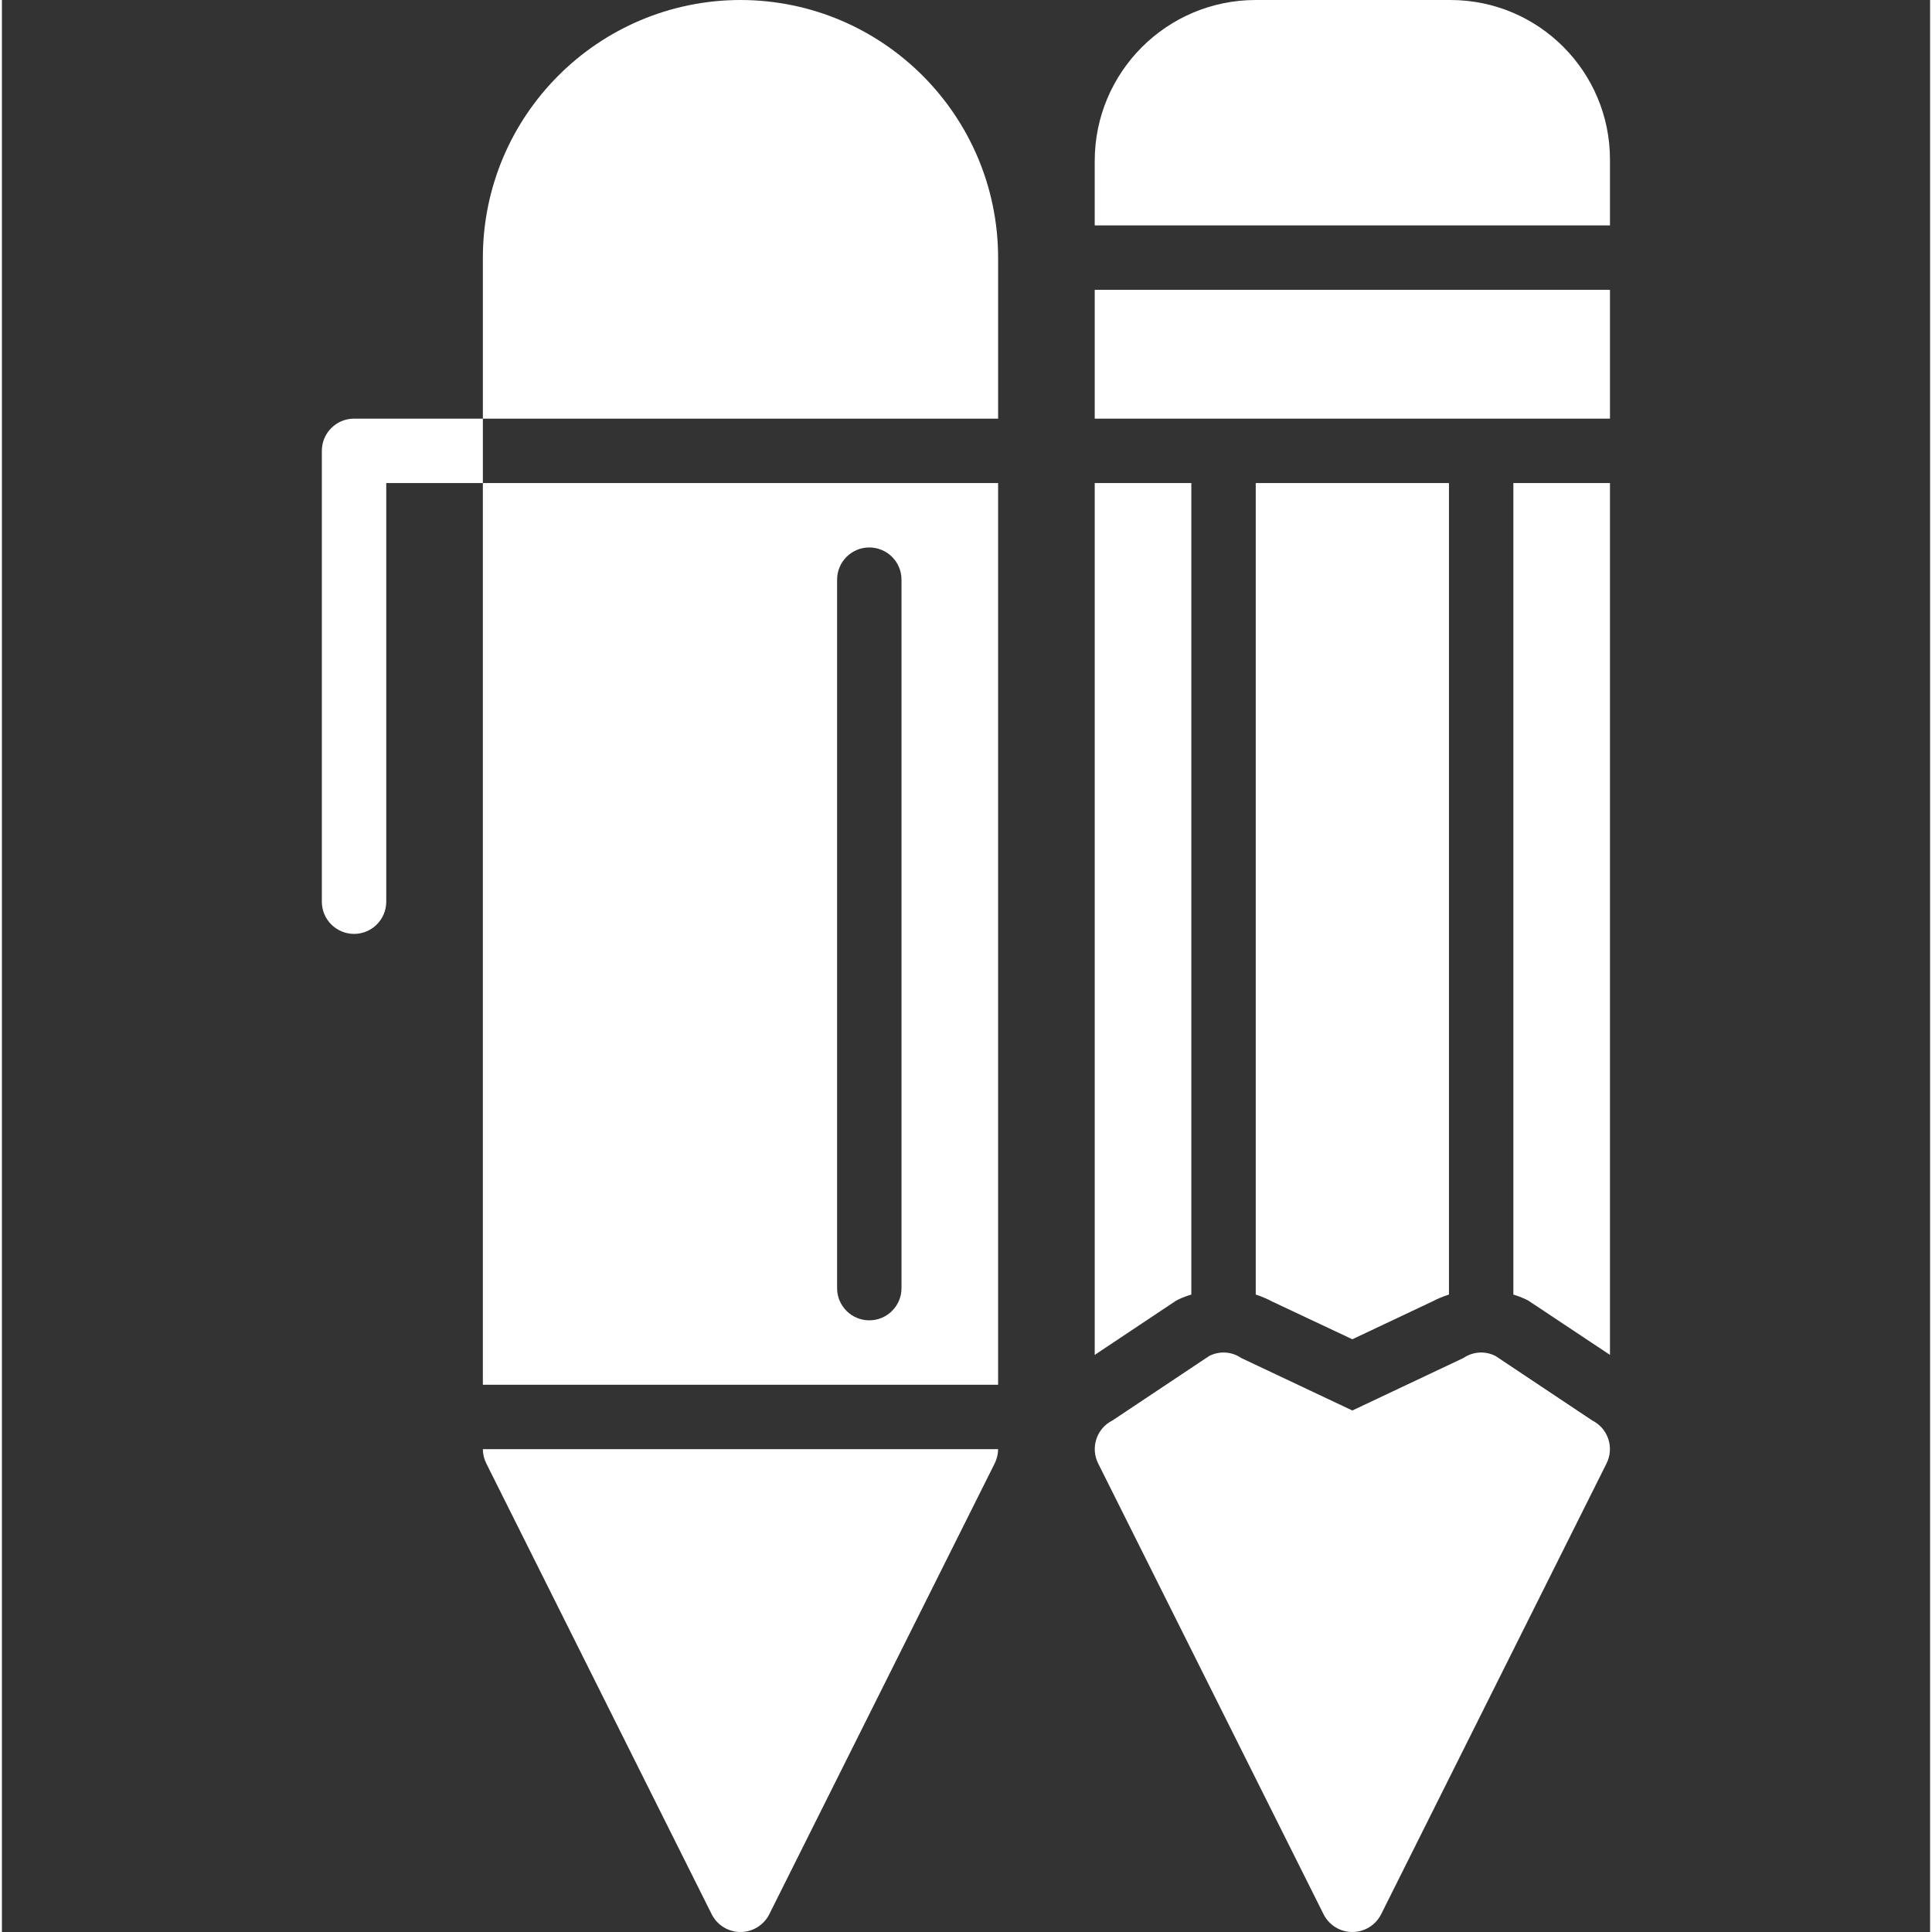
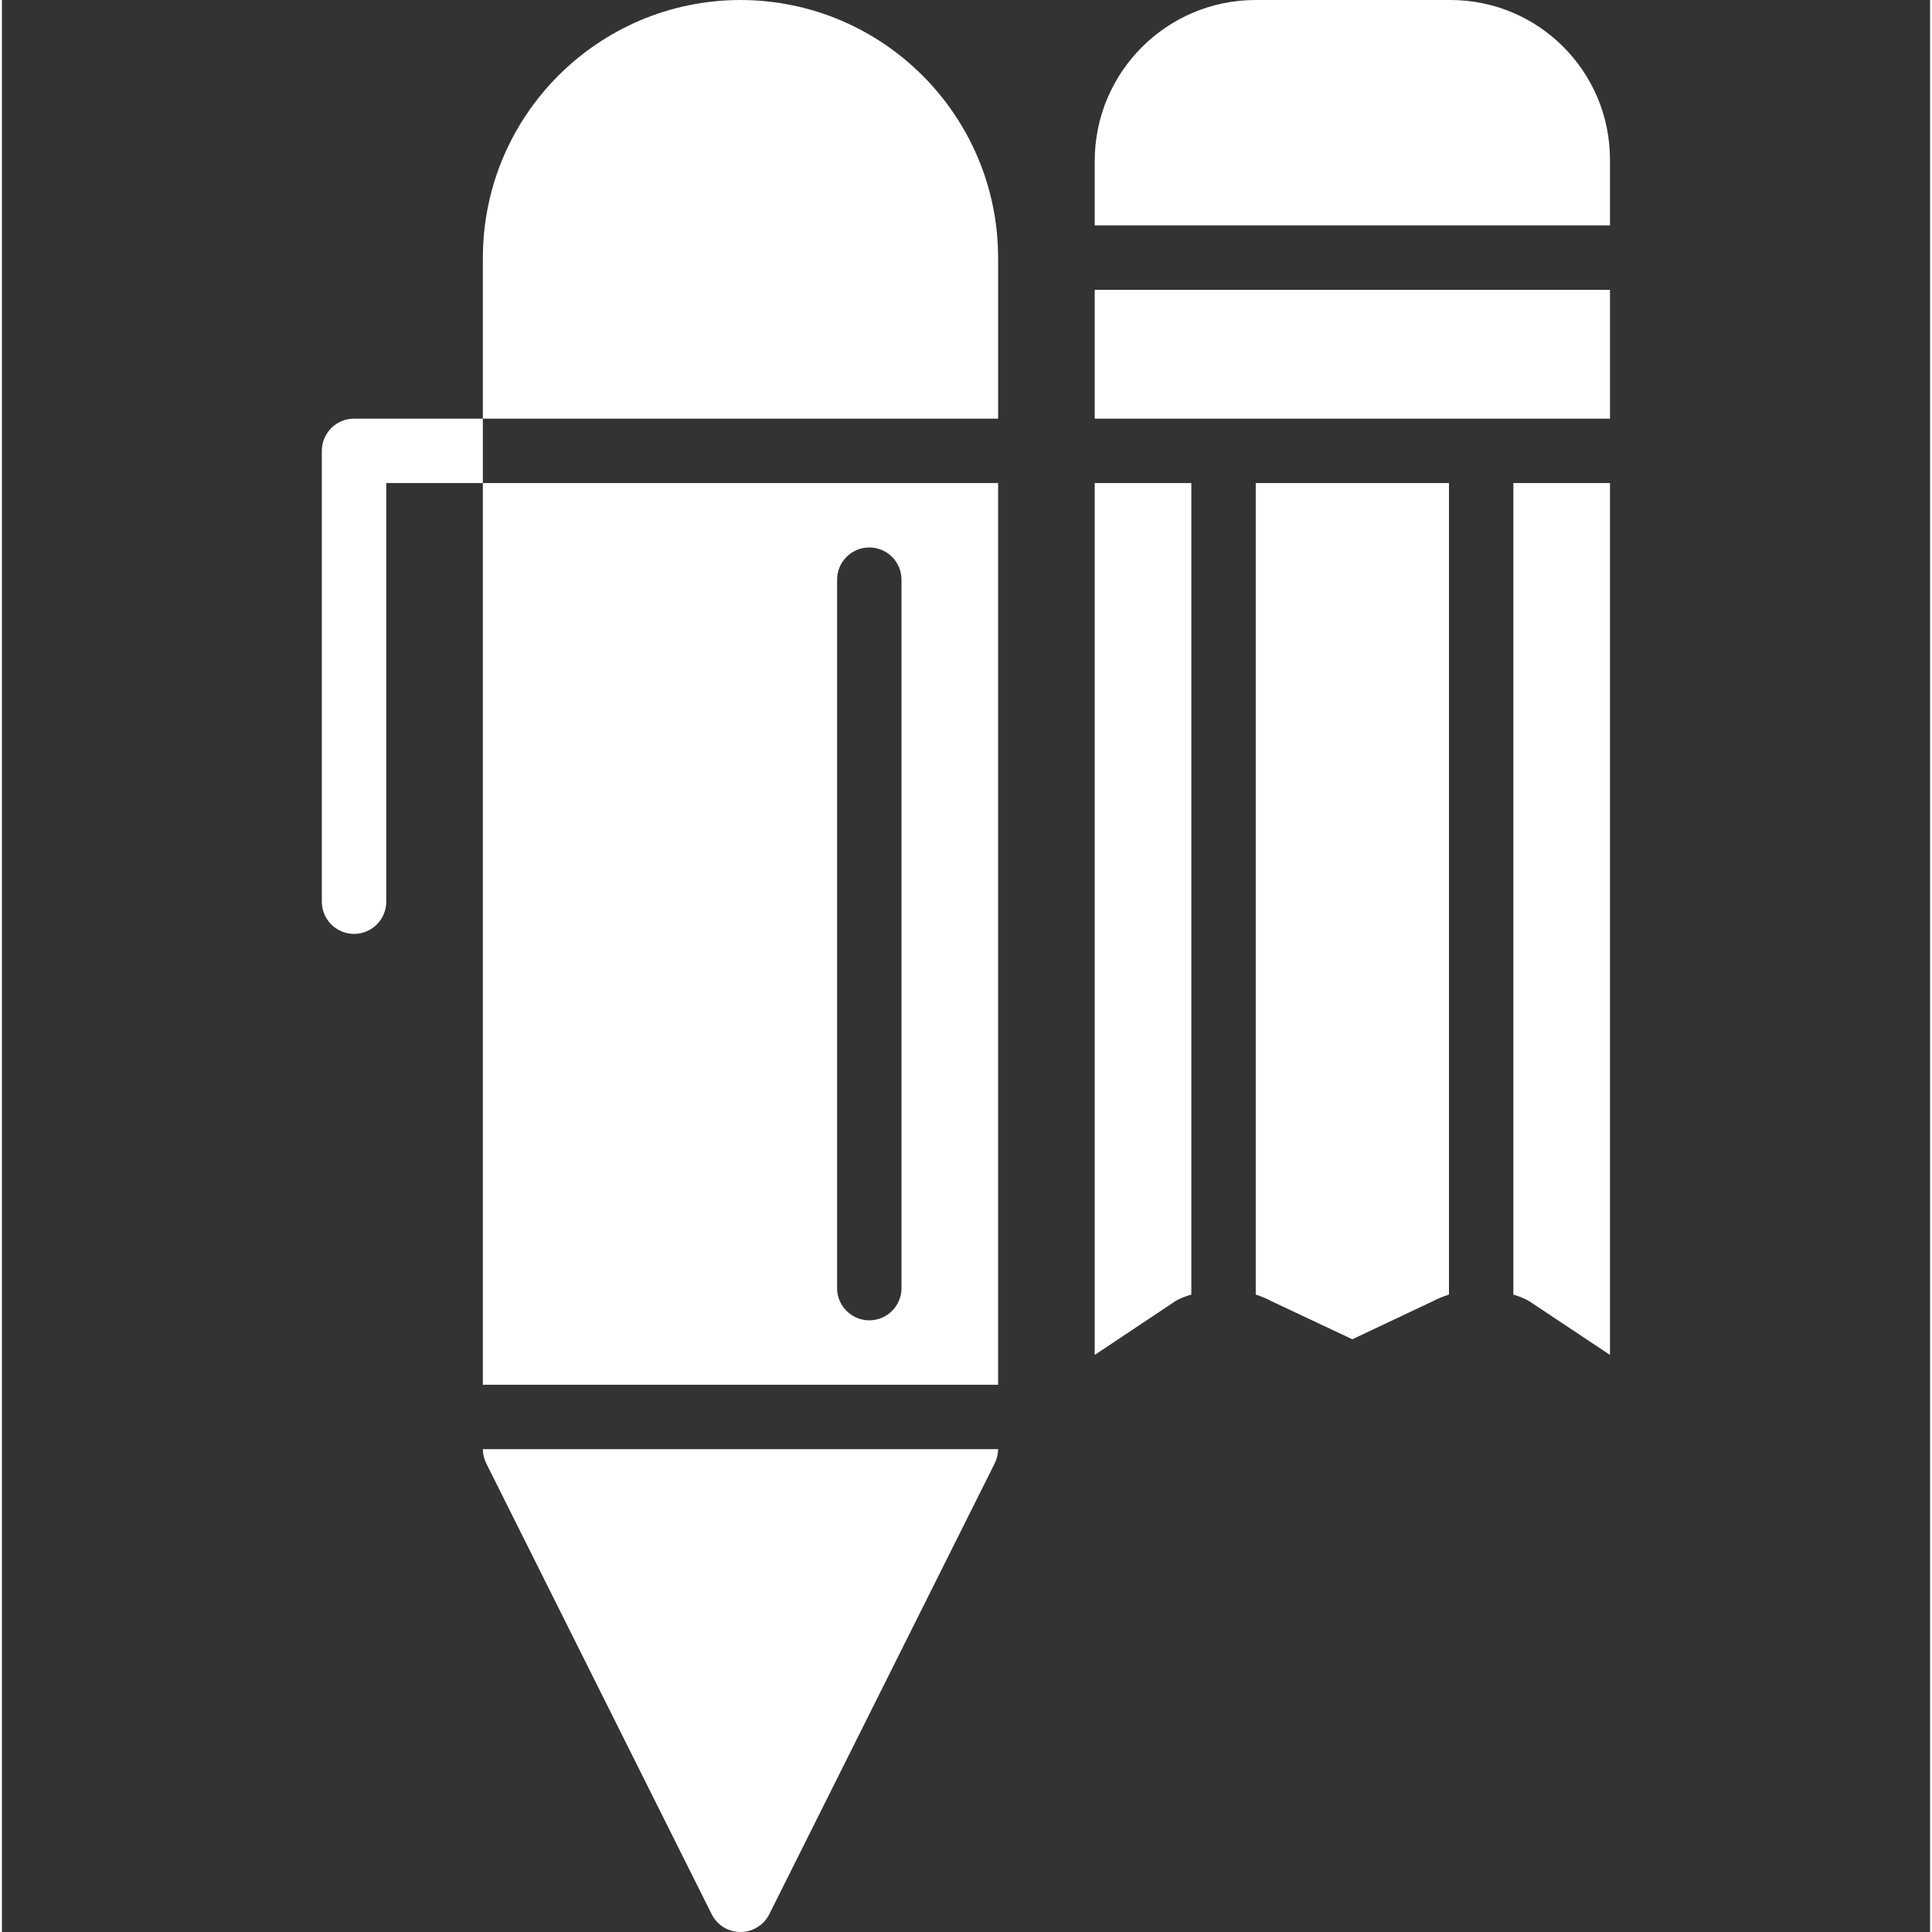
<svg xmlns="http://www.w3.org/2000/svg" height="512px" viewBox="-79 0 479 479.952" width="512px">
  <rect x="-79" y="0" width="479" height="479.952" fill="#333333" stroke="none" />
  <g>
    <path d="m41.355 363.602 56 112c1.371 2.672 4.117 4.352 7.121 4.352 3 0 5.75-1.68 7.121-4.352l56-112c.57-1.117.871-2.348.879-3.602h-128c.008 1.254.309 2.484.879 3.602zm0 0" data-original="#000000" class="active-path" data-old_color="#000000" fill="#FFFFFF" />
    <path d="m192.477 72h128v32h-128zm0 0" data-original="#000000" class="active-path" data-old_color="#000000" fill="#FFFFFF" />
    <path d="m280.875 0h-48.398c-22.09 0-40 17.91-40 40v16h128v-16.398c-.023-21.863-17.738-39.578-39.602-39.602zm0 0" data-original="#000000" class="active-path" data-old_color="#000000" fill="#FFFFFF" />
-     <path d="m316.074 352.879-24-16c-2.547-1.332-5.625-1.148-8 .48l-27.598 13.039-27.602-13.039c-2.371-1.629-5.449-1.812-8-.48l-24 16c-1.895.949-3.332 2.613-3.992 4.629-.66 2.012-.492 4.207.473 6.094l56 112c1.371 2.672 4.117 4.352 7.121 4.352 3 0 5.75-1.68 7.121-4.352l56-112c.961-1.887 1.133-4.082.473-6.094-.66-2.016-2.098-3.68-3.996-4.629zm0 0" data-original="#000000" class="active-path" data-old_color="#000000" fill="#FFFFFF" />
    <path d="m.477 112v112c0 4.418 3.582 8 8 8 4.418 0 8-3.582 8-8v-104h24v-16h-32c-4.418 0-8 3.582-8 8zm0 0" data-original="#000000" class="active-path" data-old_color="#000000" fill="#FFFFFF" />
    <path d="m104.477 0c-35.328.047-63.953 28.676-64 64v40h128v-40c-.051-35.324-28.676-63.953-64-64zm0 0" data-original="#000000" class="active-path" data-old_color="#000000" fill="#FFFFFF" />
    <path d="m168.477 344v-224h-128v224zm-40-200c0-4.418 3.582-8 8-8 4.418 0 8 3.582 8 8v176c0 4.418-3.582 8-8 8-4.418 0-8-3.582-8-8zm0 0" data-original="#000000" class="active-path" data-old_color="#000000" fill="#FFFFFF" />
    <path d="m276.379 323.297c1.312-.691 2.684-1.258 4.098-1.695v-201.602h-48v201.602c1.414.449 2.789 1.031 4.094 1.734l19.906 9.367zm0 0" data-original="#000000" class="active-path" data-old_color="#000000" fill="#FFFFFF" />
    <path d="m213.379 322.754c1.004-.457 2.039-.844 3.098-1.152v-201.602h-24v216.586l20.191-13.457zm0 0" data-original="#000000" class="active-path" data-old_color="#000000" fill="#FFFFFF" />
    <path d="m296.477 321.602c1.059.32 2.094.715 3.094 1.184l.715.375 20.191 13.426v-216.586h-24zm0 0" data-original="#000000" class="active-path" data-old_color="#000000" fill="#FFFFFF" />
  </g>
</svg>